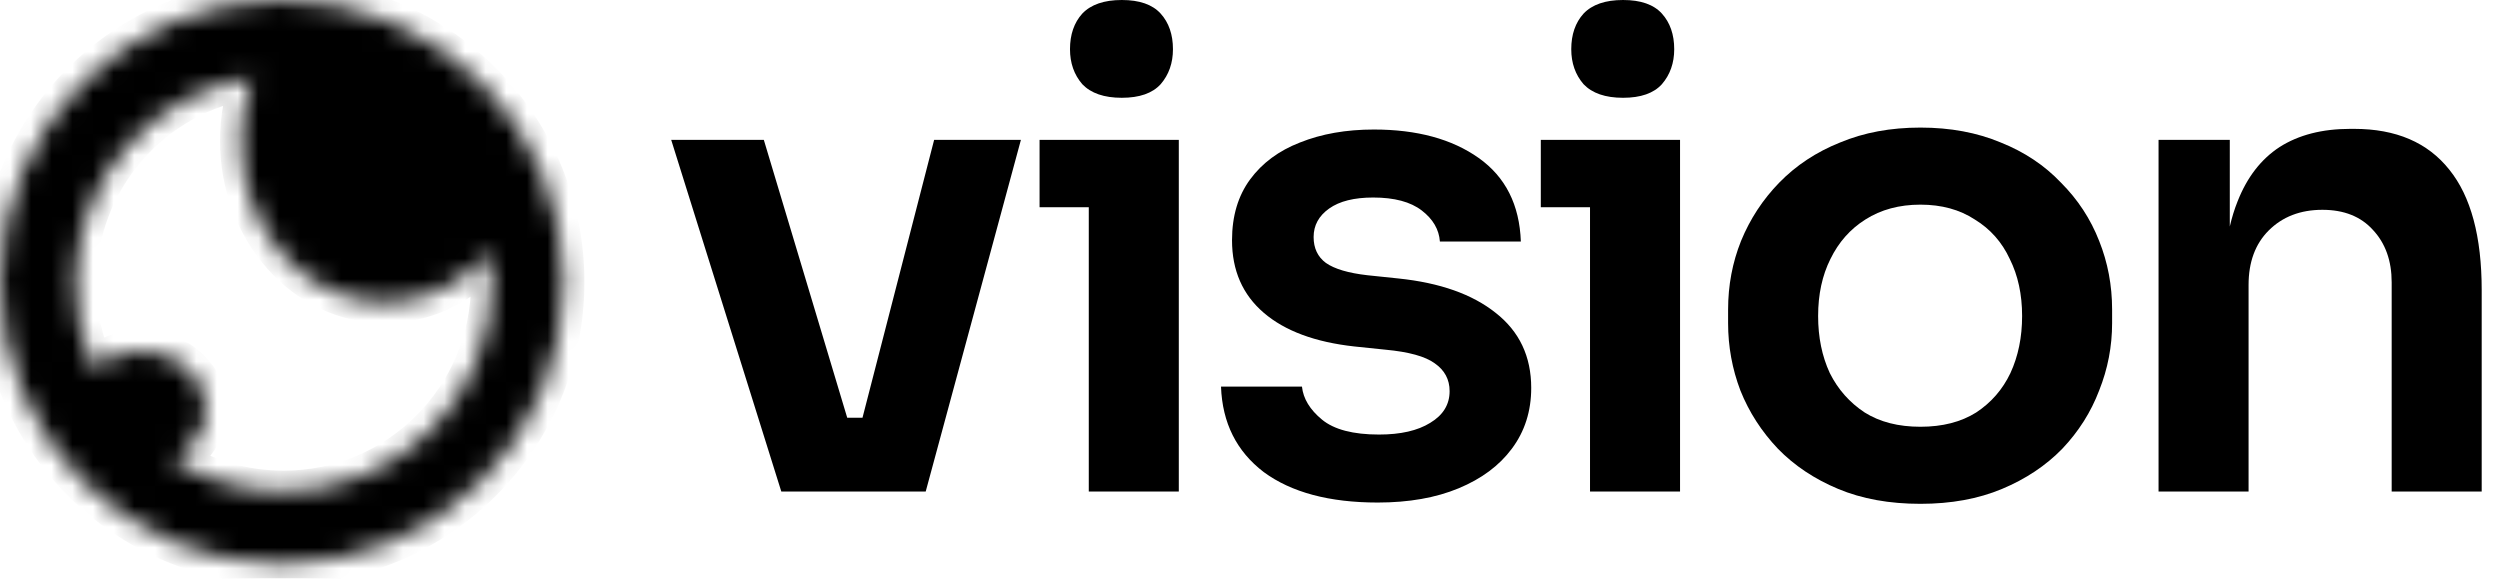
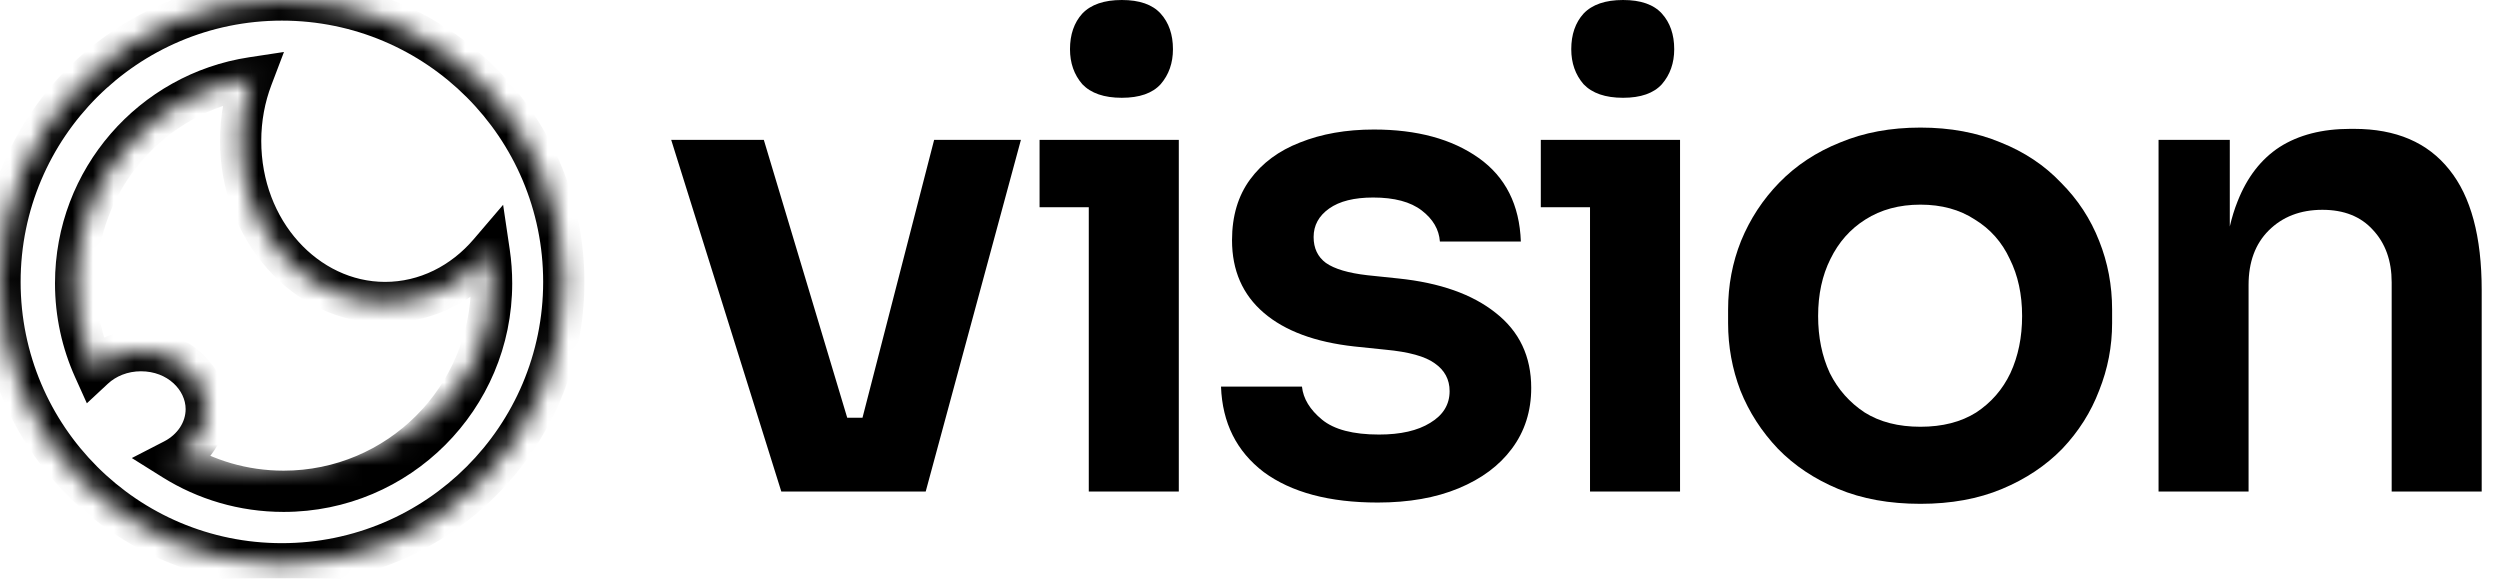
<svg xmlns="http://www.w3.org/2000/svg" width="121" height="28" viewBox="0 0 121 28" fill="none">
  <path d="M52.383 4.075C52.801 4.513 53.439 4.733 54.295 4.733C55.152 4.733 55.779 4.513 56.176 4.075C56.573 3.615 56.771 3.051 56.771 2.382C56.771 1.672 56.573 1.097 56.176 0.658C55.779 0.219 55.152 0 54.295 0C53.439 0 52.801 0.219 52.383 0.658C51.986 1.097 51.788 1.672 51.788 2.382C51.788 3.051 51.986 3.615 52.383 4.075Z" fill="black" />
  <path d="M32.486 6.77L37.815 23.79H44.804L49.412 6.77H45.212L41.745 20.217H41.005L36.969 6.77H32.486Z" fill="black" />
  <path d="M66.682 24.323C64.342 24.323 62.503 23.832 61.166 22.849C59.849 21.846 59.16 20.467 59.097 18.712H63.015C63.077 19.297 63.402 19.83 63.986 20.31C64.571 20.791 65.491 21.032 66.745 21.032C67.79 21.032 68.615 20.843 69.221 20.467C69.848 20.091 70.161 19.579 70.161 18.931C70.161 18.367 69.921 17.918 69.44 17.584C68.981 17.249 68.186 17.03 67.058 16.925L65.553 16.769C63.652 16.56 62.19 16.017 61.166 15.139C60.142 14.261 59.63 13.091 59.63 11.628C59.63 10.458 59.922 9.476 60.507 8.682C61.092 7.888 61.897 7.293 62.921 6.896C63.965 6.478 65.157 6.269 66.494 6.269C68.583 6.269 70.276 6.728 71.572 7.648C72.867 8.567 73.546 9.915 73.609 11.691H69.691C69.649 11.106 69.357 10.605 68.813 10.187C68.27 9.769 67.487 9.56 66.463 9.56C65.543 9.56 64.833 9.737 64.331 10.093C63.83 10.448 63.579 10.908 63.579 11.472C63.579 12.015 63.778 12.433 64.174 12.726C64.592 13.018 65.261 13.216 66.18 13.321L67.685 13.478C69.691 13.687 71.258 14.24 72.386 15.139C73.536 16.037 74.111 17.249 74.111 18.775C74.111 19.903 73.797 20.885 73.17 21.721C72.564 22.536 71.707 23.173 70.6 23.633C69.493 24.093 68.186 24.323 66.682 24.323Z" fill="black" />
  <path d="M76.644 4.075C77.062 4.513 77.699 4.733 78.556 4.733C79.413 4.733 80.04 4.513 80.436 4.075C80.833 3.615 81.032 3.051 81.032 2.382C81.032 1.672 80.833 1.097 80.436 0.658C80.04 0.219 79.413 0 78.556 0C77.699 0 77.062 0.219 76.644 0.658C76.247 1.097 76.049 1.672 76.049 2.382C76.049 3.051 76.247 3.615 76.644 4.075Z" fill="black" />
  <path fill-rule="evenodd" clip-rule="evenodd" d="M92.949 24.385C91.444 24.385 90.118 24.145 88.968 23.664C87.819 23.184 86.847 22.536 86.053 21.721C85.259 20.885 84.653 19.945 84.235 18.9C83.838 17.855 83.64 16.769 83.64 15.64V14.982C83.64 13.812 83.849 12.704 84.267 11.66C84.705 10.594 85.322 9.654 86.116 8.839C86.931 8.003 87.913 7.355 89.062 6.896C90.211 6.415 91.507 6.175 92.949 6.175C94.39 6.175 95.686 6.415 96.835 6.896C97.984 7.355 98.956 8.003 99.75 8.839C100.565 9.654 101.182 10.594 101.599 11.66C102.017 12.704 102.226 13.812 102.226 14.982V15.64C102.226 16.769 102.017 17.855 101.599 18.9C101.202 19.945 100.607 20.885 99.813 21.721C99.019 22.536 98.047 23.184 96.898 23.664C95.749 24.145 94.432 24.385 92.949 24.385ZM92.949 20.655C94.014 20.655 94.913 20.425 95.644 19.966C96.376 19.485 96.929 18.848 97.306 18.054C97.682 17.239 97.87 16.32 97.87 15.296C97.87 14.251 97.671 13.331 97.274 12.537C96.898 11.723 96.334 11.085 95.582 10.625C94.85 10.145 93.973 9.905 92.949 9.905C91.925 9.905 91.037 10.145 90.284 10.625C89.553 11.085 88.989 11.723 88.592 12.537C88.195 13.331 87.997 14.251 87.997 15.296C87.997 16.32 88.184 17.239 88.561 18.054C88.958 18.848 89.522 19.485 90.253 19.966C90.985 20.425 91.883 20.655 92.949 20.655Z" fill="black" />
  <path d="M108.298 9.748C108.148 10.122 108.023 10.528 107.922 10.964V6.77H104.474V23.79H108.831V13.791C108.831 12.684 109.155 11.806 109.802 11.158C110.471 10.49 111.338 10.155 112.404 10.155C113.449 10.155 114.263 10.479 114.849 11.127C115.455 11.775 115.757 12.621 115.757 13.666V23.79H120.114V14.042C120.114 11.451 119.592 9.508 118.547 8.212C117.502 6.896 115.967 6.237 113.94 6.237H113.752C112.393 6.237 111.255 6.53 110.335 7.115C109.437 7.7 108.758 8.578 108.298 9.748Z" fill="black" />
  <path d="M52.697 10.03V23.79H57.054V6.77H50.315V10.03H52.697Z" fill="black" />
  <path d="M76.957 10.03V23.79H81.314V6.77H74.575V10.03H76.957Z" fill="black" />
  <mask id="mask0_5_2205" style="mask-type:alpha" maskUnits="userSpaceOnUse" x="0" y="0" width="28" height="28">
-     <path fill-rule="evenodd" clip-rule="evenodd" d="M13.644 27.288C21.179 27.288 27.287 21.179 27.287 13.644C27.287 6.108 21.179 0 13.644 0C6.108 0 0 6.108 0 13.644C0 21.179 6.108 27.288 13.644 27.288ZM23.685 12.228C22.413 13.716 20.621 14.642 18.635 14.642C14.775 14.642 11.647 11.141 11.647 6.822C11.647 5.735 11.845 4.7 12.203 3.76C7.366 4.495 3.66 8.671 3.66 13.712C3.66 15.183 3.976 16.58 4.543 17.84C5.118 17.305 5.926 16.972 6.822 16.972C8.568 16.972 9.983 18.238 9.983 19.8C9.983 20.849 9.345 21.765 8.397 22.253C9.943 23.22 11.77 23.778 13.727 23.778C19.286 23.778 23.793 19.271 23.793 13.712C23.793 13.208 23.756 12.712 23.685 12.228Z" fill="white" />
+     <path fill-rule="evenodd" clip-rule="evenodd" d="M13.644 27.288C21.179 27.288 27.287 21.179 27.287 13.644C27.287 6.108 21.179 0 13.644 0C6.108 0 0 6.108 0 13.644C0 21.179 6.108 27.288 13.644 27.288ZM23.685 12.228C22.413 13.716 20.621 14.642 18.635 14.642C14.775 14.642 11.647 11.141 11.647 6.822C11.647 5.735 11.845 4.7 12.203 3.76C7.366 4.495 3.66 8.671 3.66 13.712C3.66 15.183 3.976 16.58 4.543 17.84C5.118 17.305 5.926 16.972 6.822 16.972C8.568 16.972 9.983 18.238 9.983 19.8C9.983 20.849 9.345 21.765 8.397 22.253C19.286 23.778 23.793 19.271 23.793 13.712C23.793 13.208 23.756 12.712 23.685 12.228Z" fill="white" />
  </mask>
  <g mask="url(#mask0_5_2205)">
-     <path fill-rule="evenodd" clip-rule="evenodd" d="M13.644 27.288C21.179 27.288 27.287 21.179 27.287 13.644C27.287 6.108 21.179 0 13.644 0C6.108 0 0 6.108 0 13.644C0 21.179 6.108 27.288 13.644 27.288ZM23.685 12.228C22.413 13.716 20.621 14.642 18.635 14.642C14.775 14.642 11.647 11.141 11.647 6.822C11.647 5.735 11.845 4.7 12.203 3.76C7.366 4.495 3.66 8.671 3.66 13.712C3.66 15.183 3.976 16.58 4.543 17.84C5.118 17.305 5.926 16.972 6.822 16.972C8.568 16.972 9.983 18.238 9.983 19.8C9.983 20.849 9.345 21.765 8.397 22.253C9.943 23.22 11.77 23.778 13.727 23.778C19.286 23.778 23.793 19.271 23.793 13.712C23.793 13.208 23.756 12.712 23.685 12.228Z" fill="black" />
    <path d="M23.684 12.228L24.672 12.082L24.351 9.912L22.926 11.579L23.684 12.228ZM12.203 3.76L13.136 4.115L13.744 2.516L12.053 2.773L12.203 3.76ZM4.543 17.84L3.632 18.25L4.204 19.519L5.223 18.571L4.543 17.84ZM8.397 22.253L7.94 21.366L6.38 22.169L7.867 23.1L8.397 22.253ZM26.289 13.644C26.289 20.628 20.627 26.289 13.643 26.289V28.286C21.73 28.286 28.286 21.73 28.286 13.644H26.289ZM13.643 0.998C20.627 0.998 26.289 6.66 26.289 13.644H28.286C28.286 5.557 21.73 -0.998 13.643 -0.998V0.998ZM0.998 13.644C0.998 6.66 6.66 0.998 13.643 0.998V-0.998C5.557 -0.998 -0.999 5.557 -0.999 13.644H0.998ZM13.643 26.289C6.66 26.289 0.998 20.628 0.998 13.644H-0.999C-0.999 21.73 5.557 28.286 13.643 28.286V26.289ZM18.635 15.64C20.944 15.64 23.003 14.56 24.443 12.877L22.926 11.579C21.821 12.871 20.296 13.644 18.635 13.644V15.64ZM10.648 6.822C10.648 11.584 14.121 15.64 18.635 15.64V13.644C15.429 13.644 12.645 10.698 12.645 6.822H10.648ZM11.27 3.405C10.868 4.459 10.648 5.614 10.648 6.822H12.645C12.645 5.857 12.821 4.942 13.136 4.115L11.27 3.405ZM4.659 13.712C4.659 9.171 7.997 5.409 12.352 4.747L12.053 2.773C6.736 3.581 2.662 8.17 2.662 13.712H4.659ZM5.453 17.43C4.943 16.297 4.659 15.039 4.659 13.712H2.662C2.662 15.327 3.009 16.864 3.632 18.25L5.453 17.43ZM6.822 15.973C5.679 15.973 4.626 16.398 3.863 17.109L5.223 18.571C5.609 18.211 6.173 17.97 6.822 17.97V15.973ZM10.981 19.8C10.981 17.585 9.012 15.973 6.822 15.973V17.97C8.123 17.97 8.985 18.891 8.985 19.8H10.981ZM8.854 23.141C10.083 22.508 10.981 21.278 10.981 19.8H8.985C8.985 20.421 8.607 21.022 7.94 21.366L8.854 23.141ZM13.727 22.78C11.962 22.78 10.318 22.277 8.926 21.407L7.867 23.1C9.567 24.163 11.577 24.777 13.727 24.777V22.78ZM22.795 13.712C22.795 18.72 18.735 22.78 13.727 22.78V24.777C19.837 24.777 24.791 19.823 24.791 13.712H22.795ZM22.697 12.374C22.761 12.81 22.795 13.257 22.795 13.712H24.791C24.791 13.159 24.751 12.614 24.672 12.082L22.697 12.374Z" fill="black" />
  </g>
</svg>